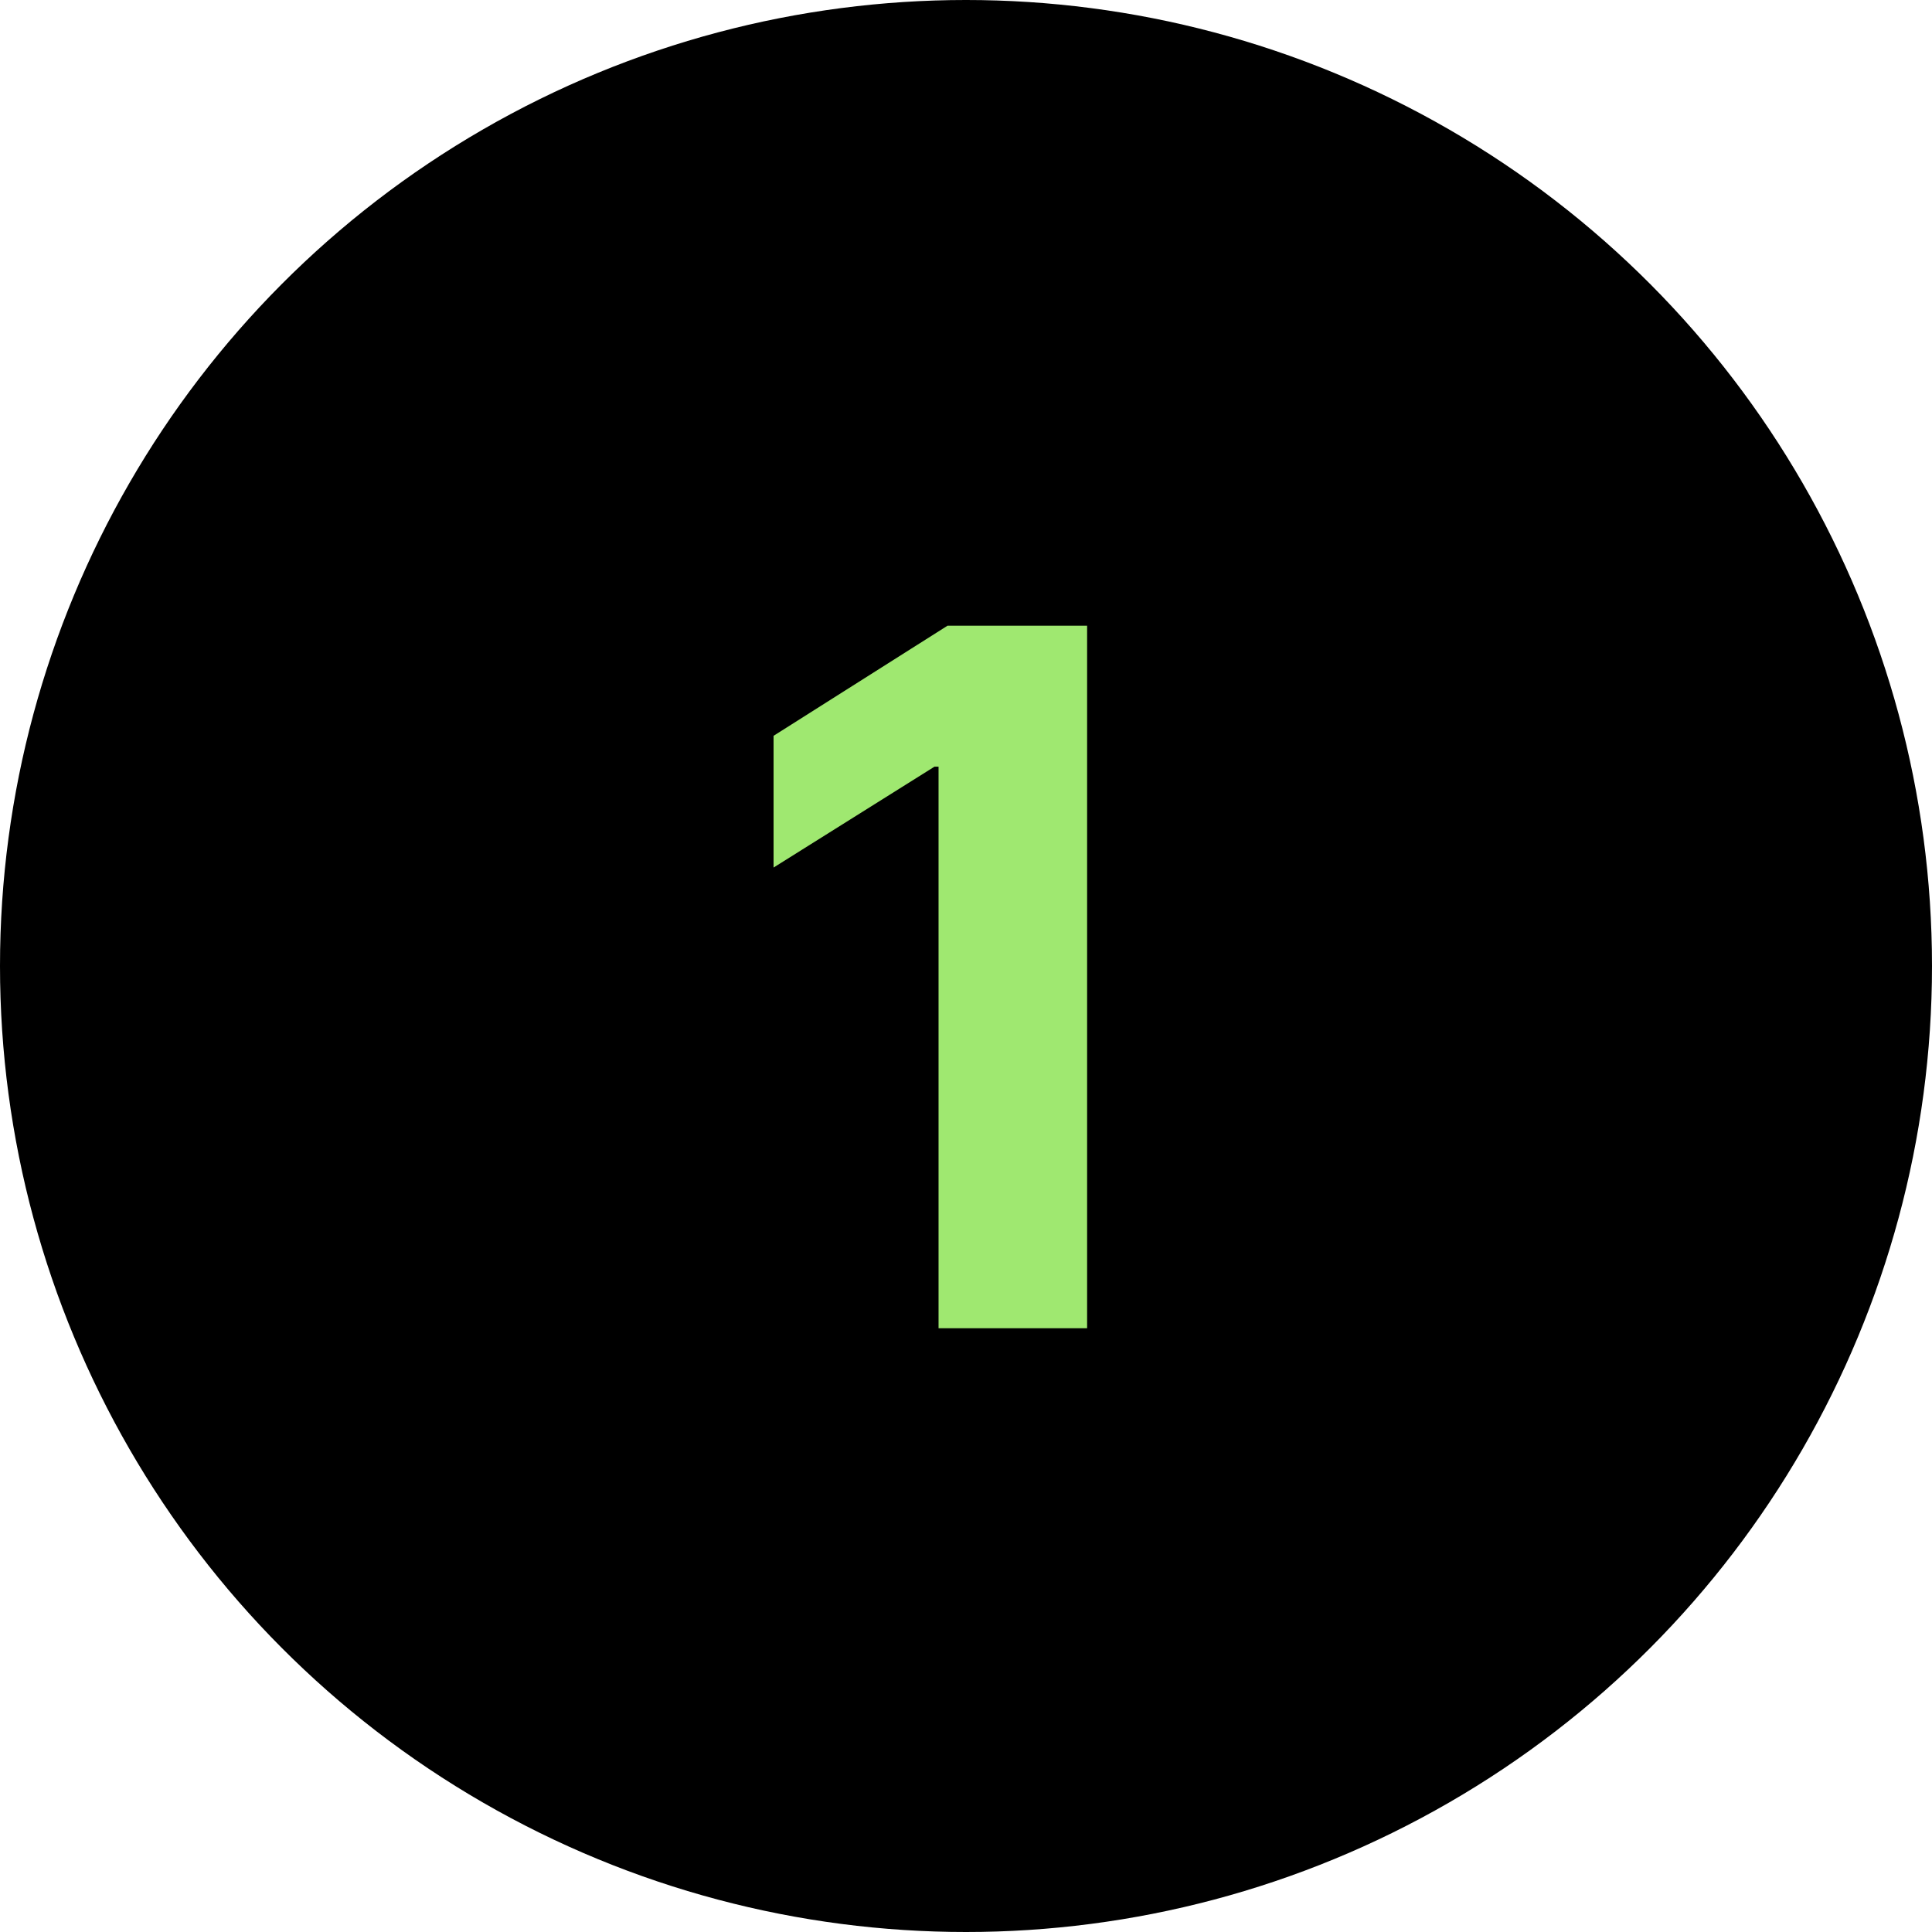
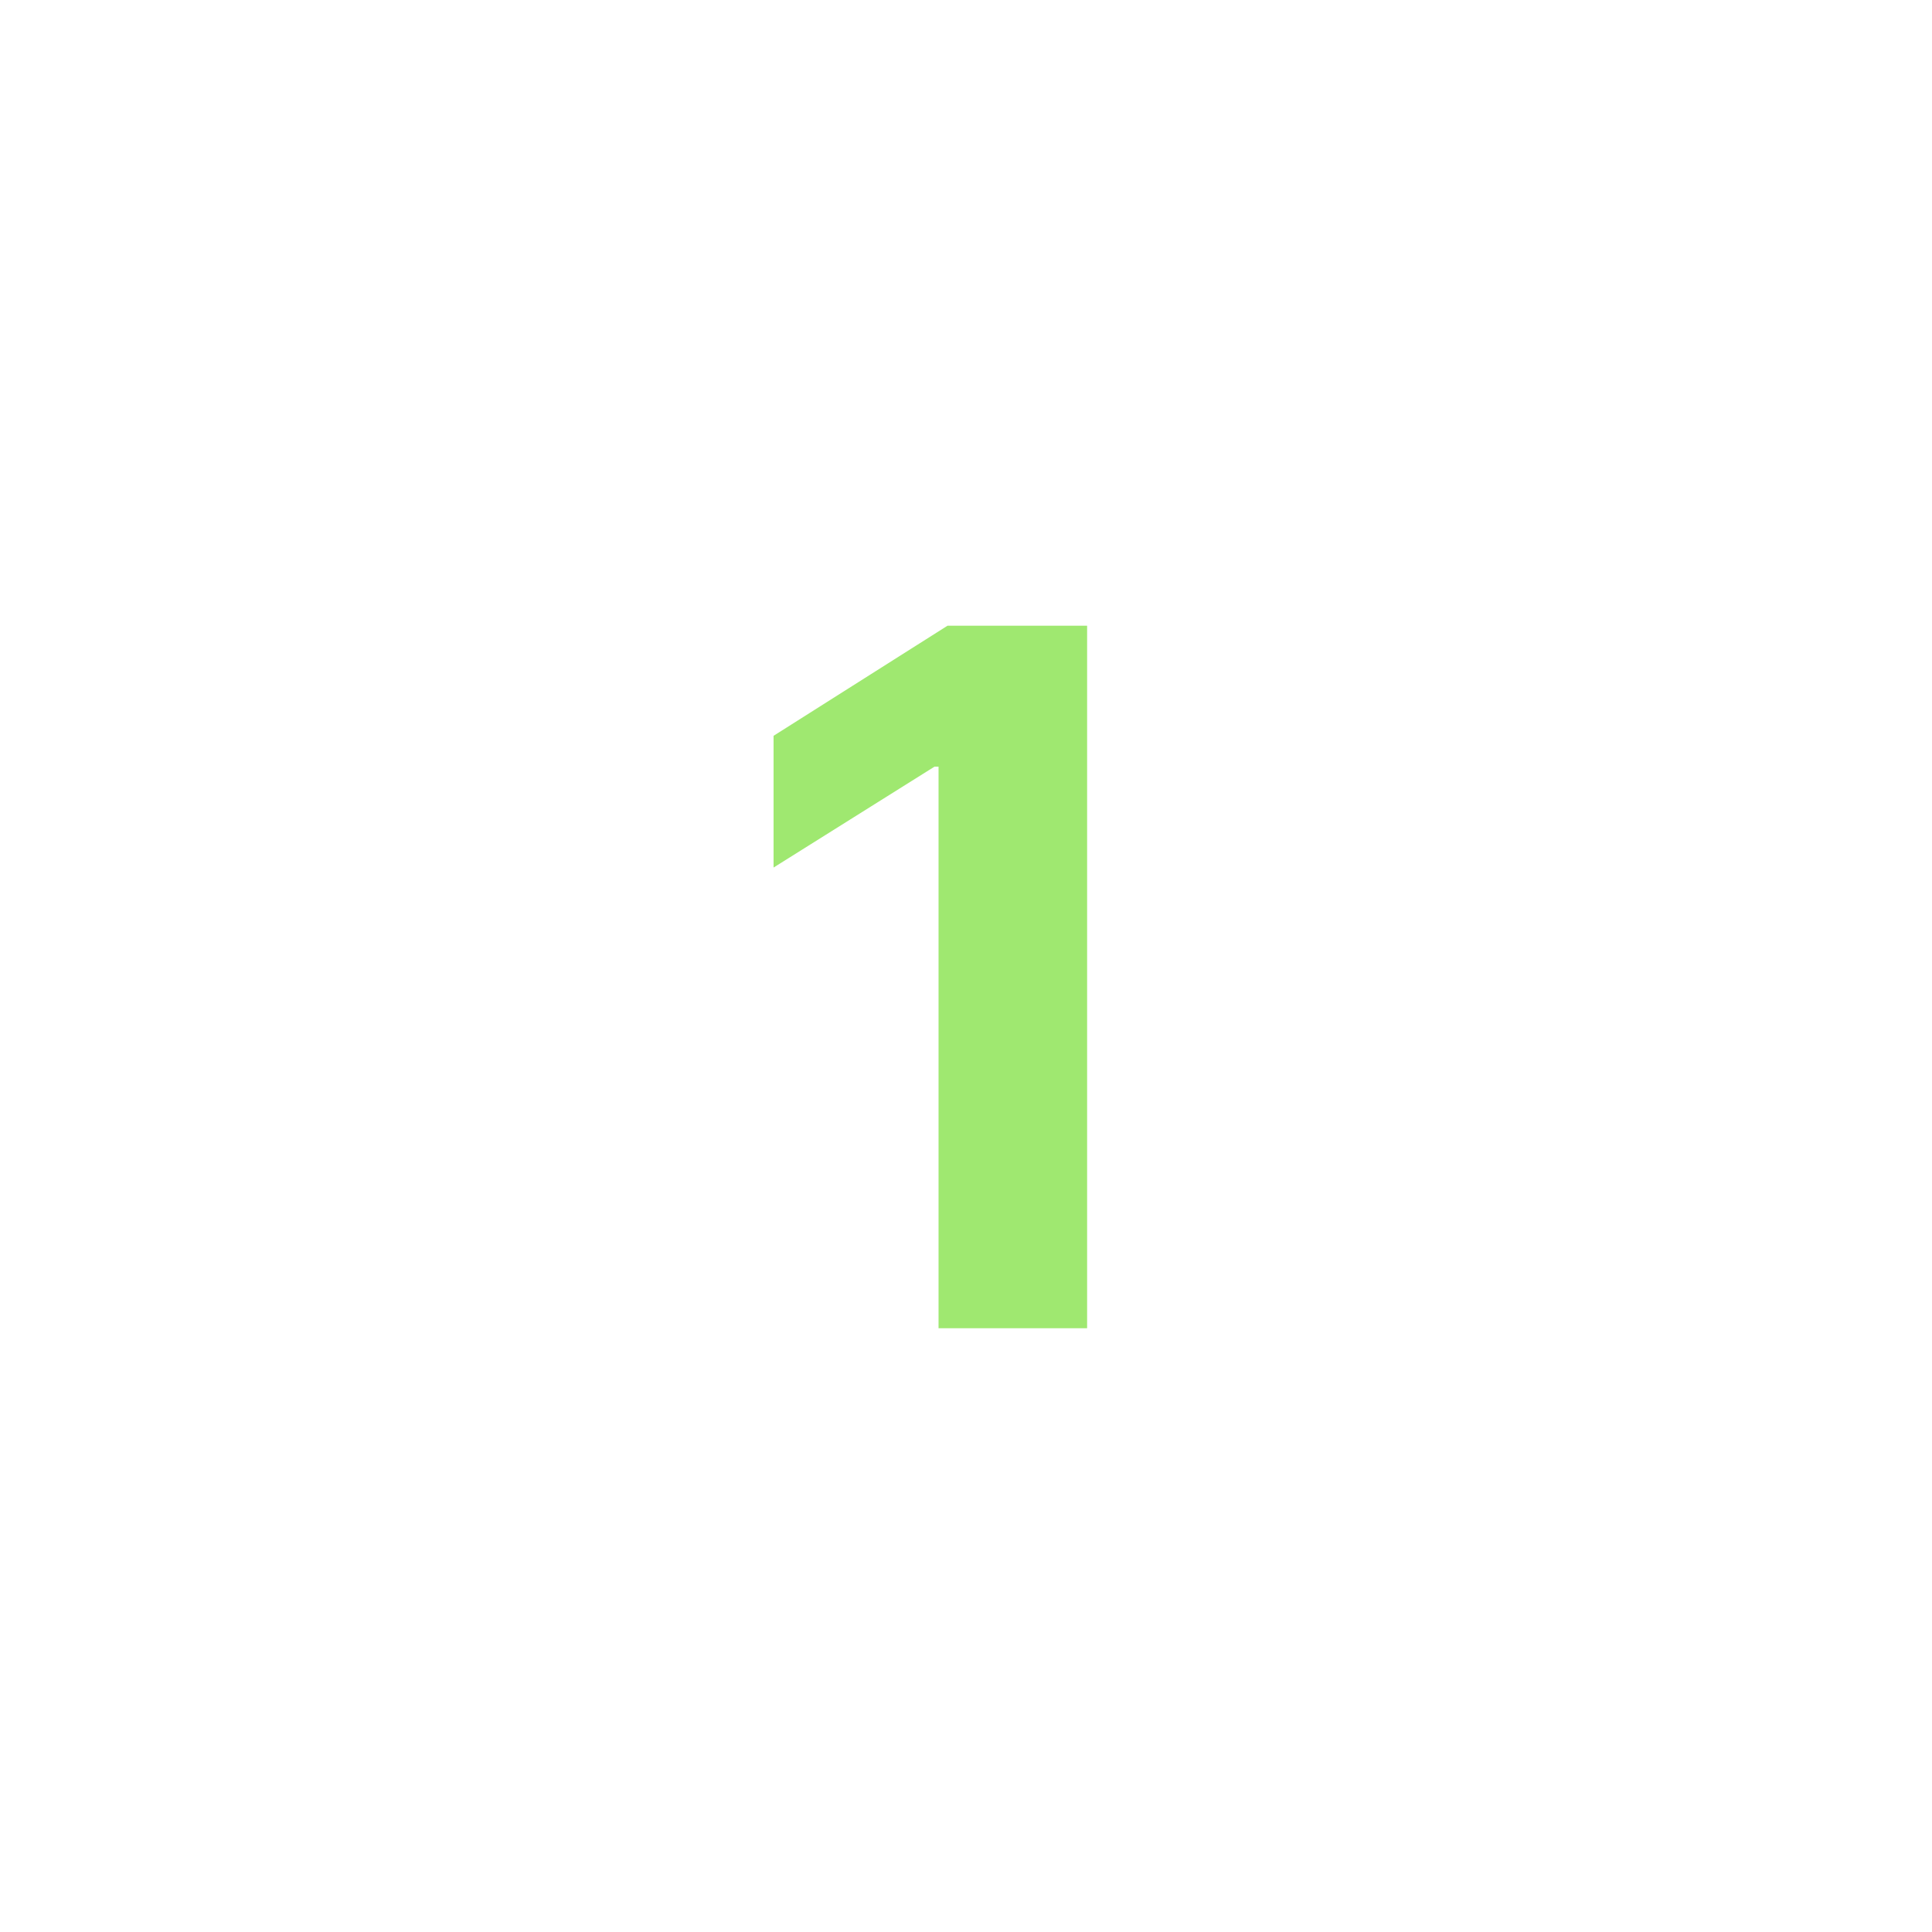
<svg xmlns="http://www.w3.org/2000/svg" width="48" height="48" viewBox="0 0 48 48" fill="none">
-   <circle cx="24" cy="24" r="24" fill="black" />
  <path d="M27.009 15.546V33H23.318V19.048H23.216L19.219 21.554V18.281L23.54 15.546H27.009Z" fill="#9FE870" />
</svg>